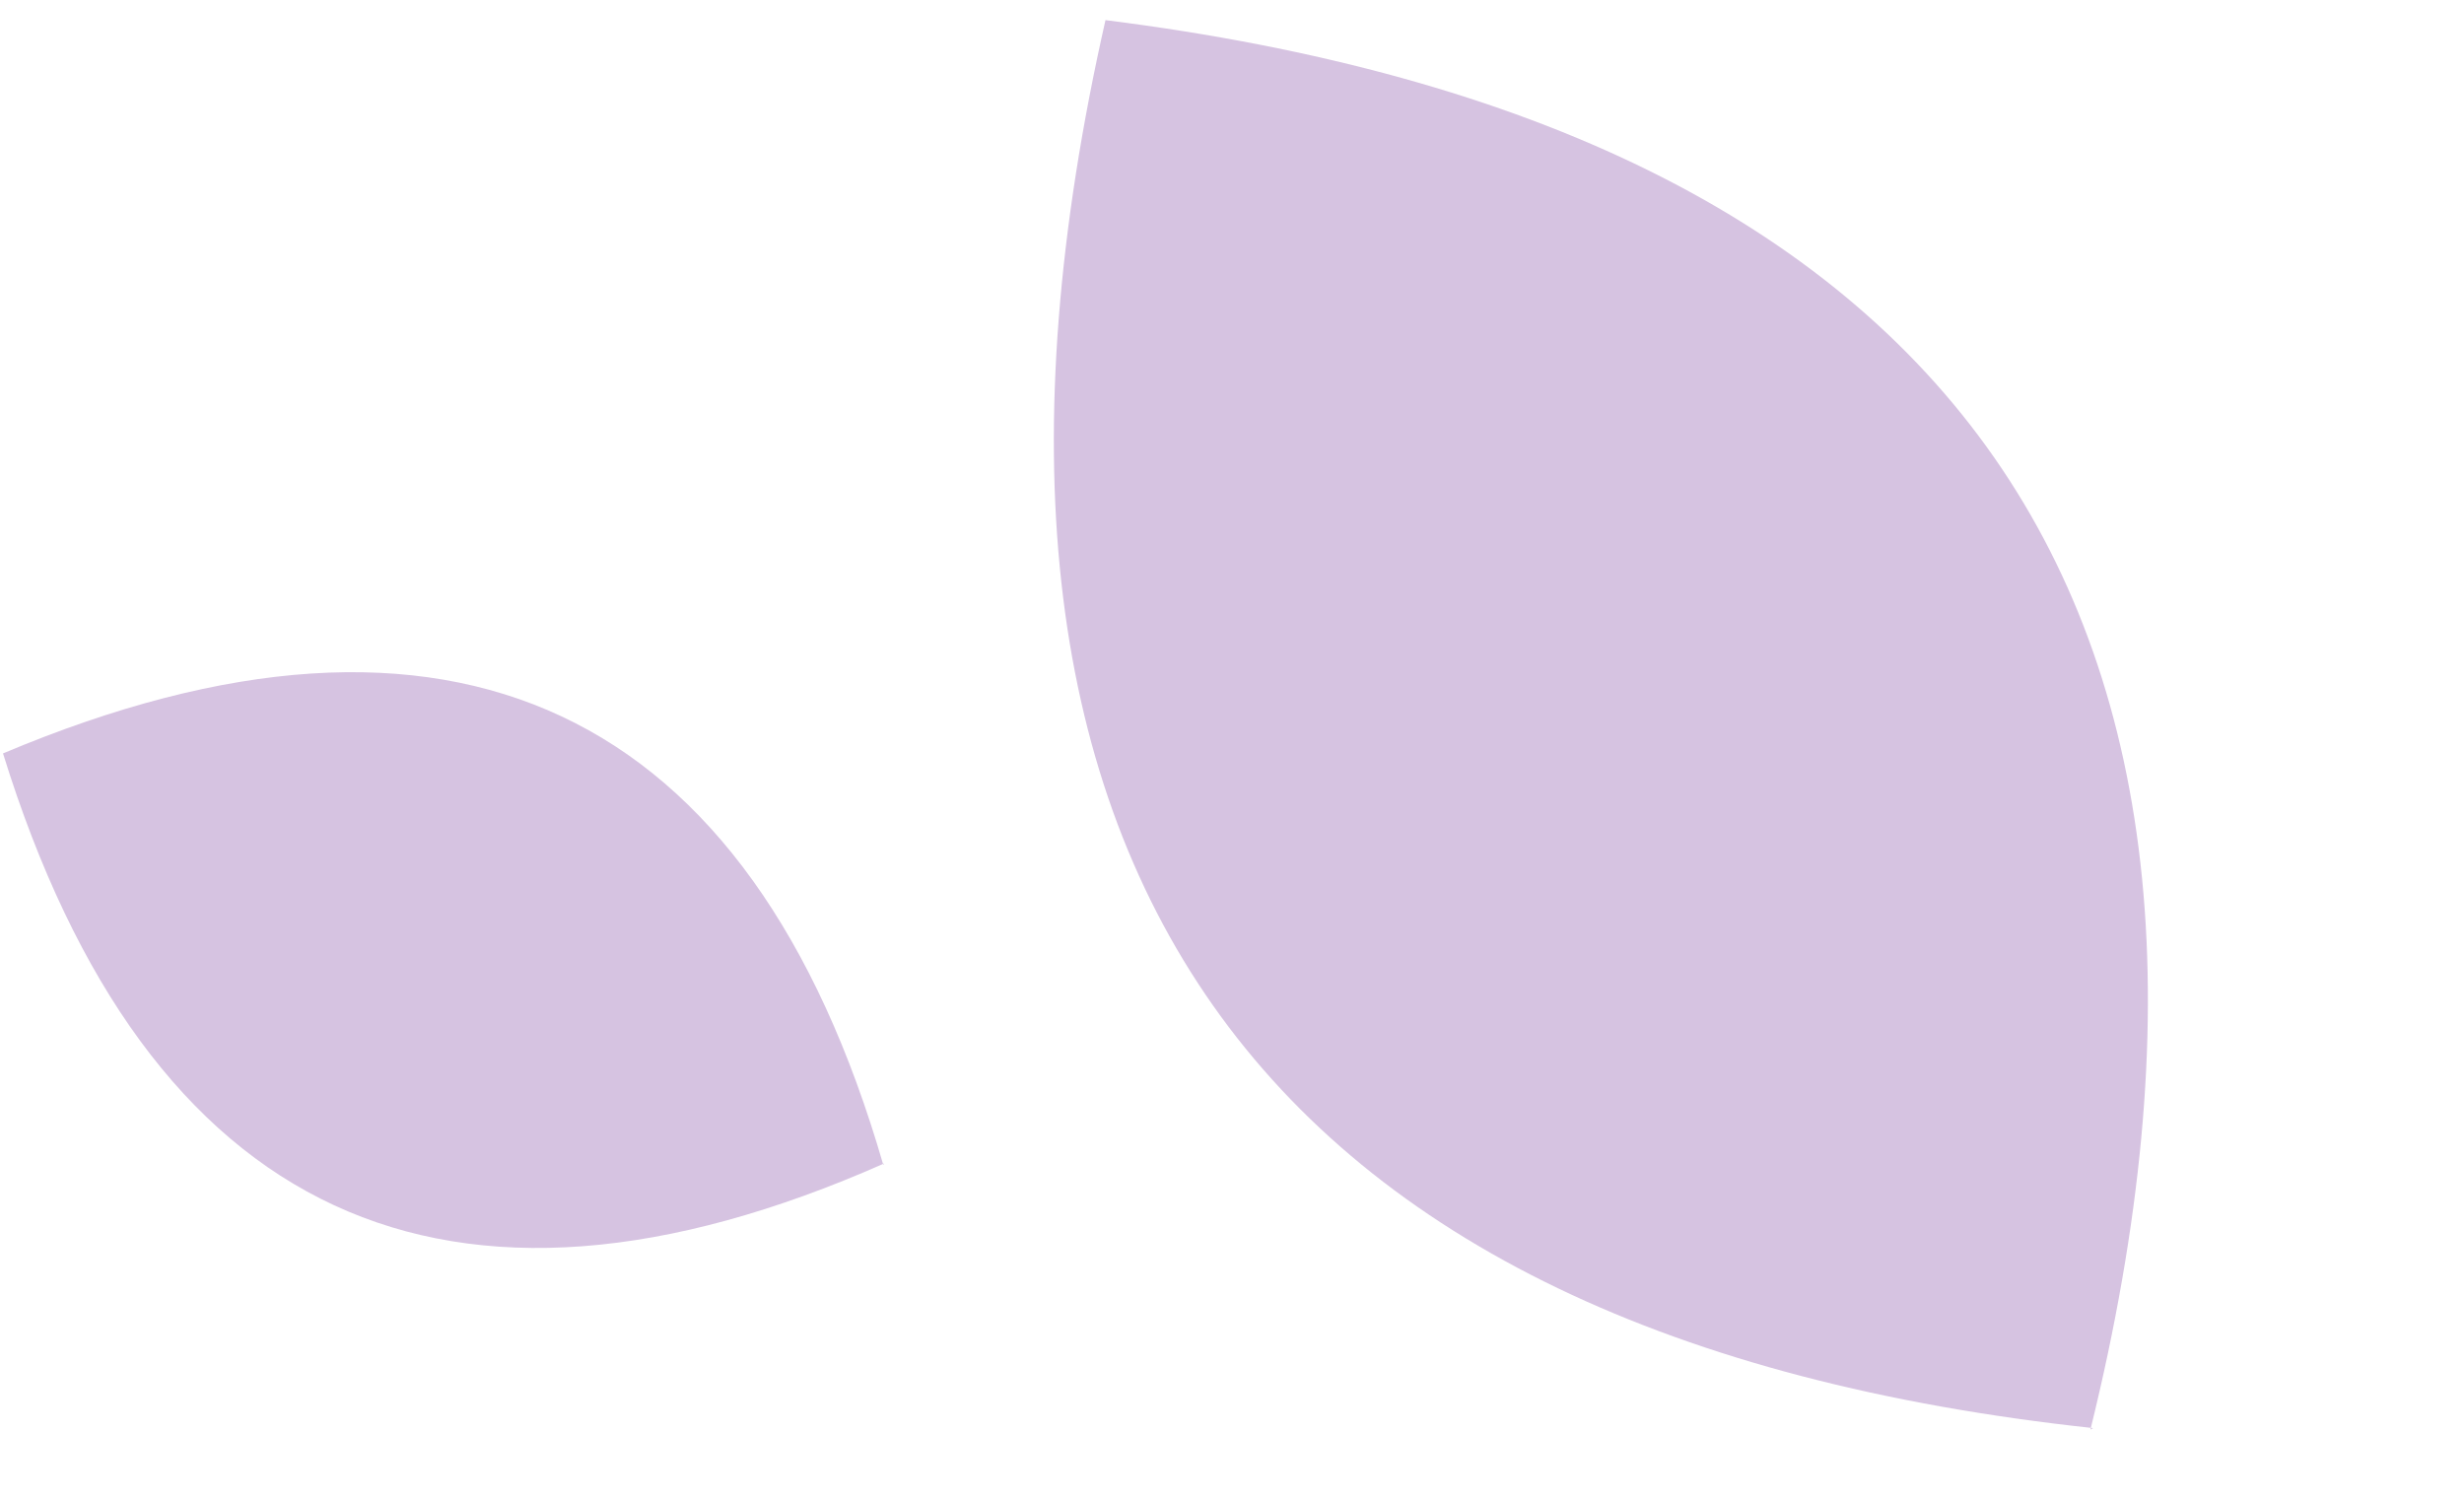
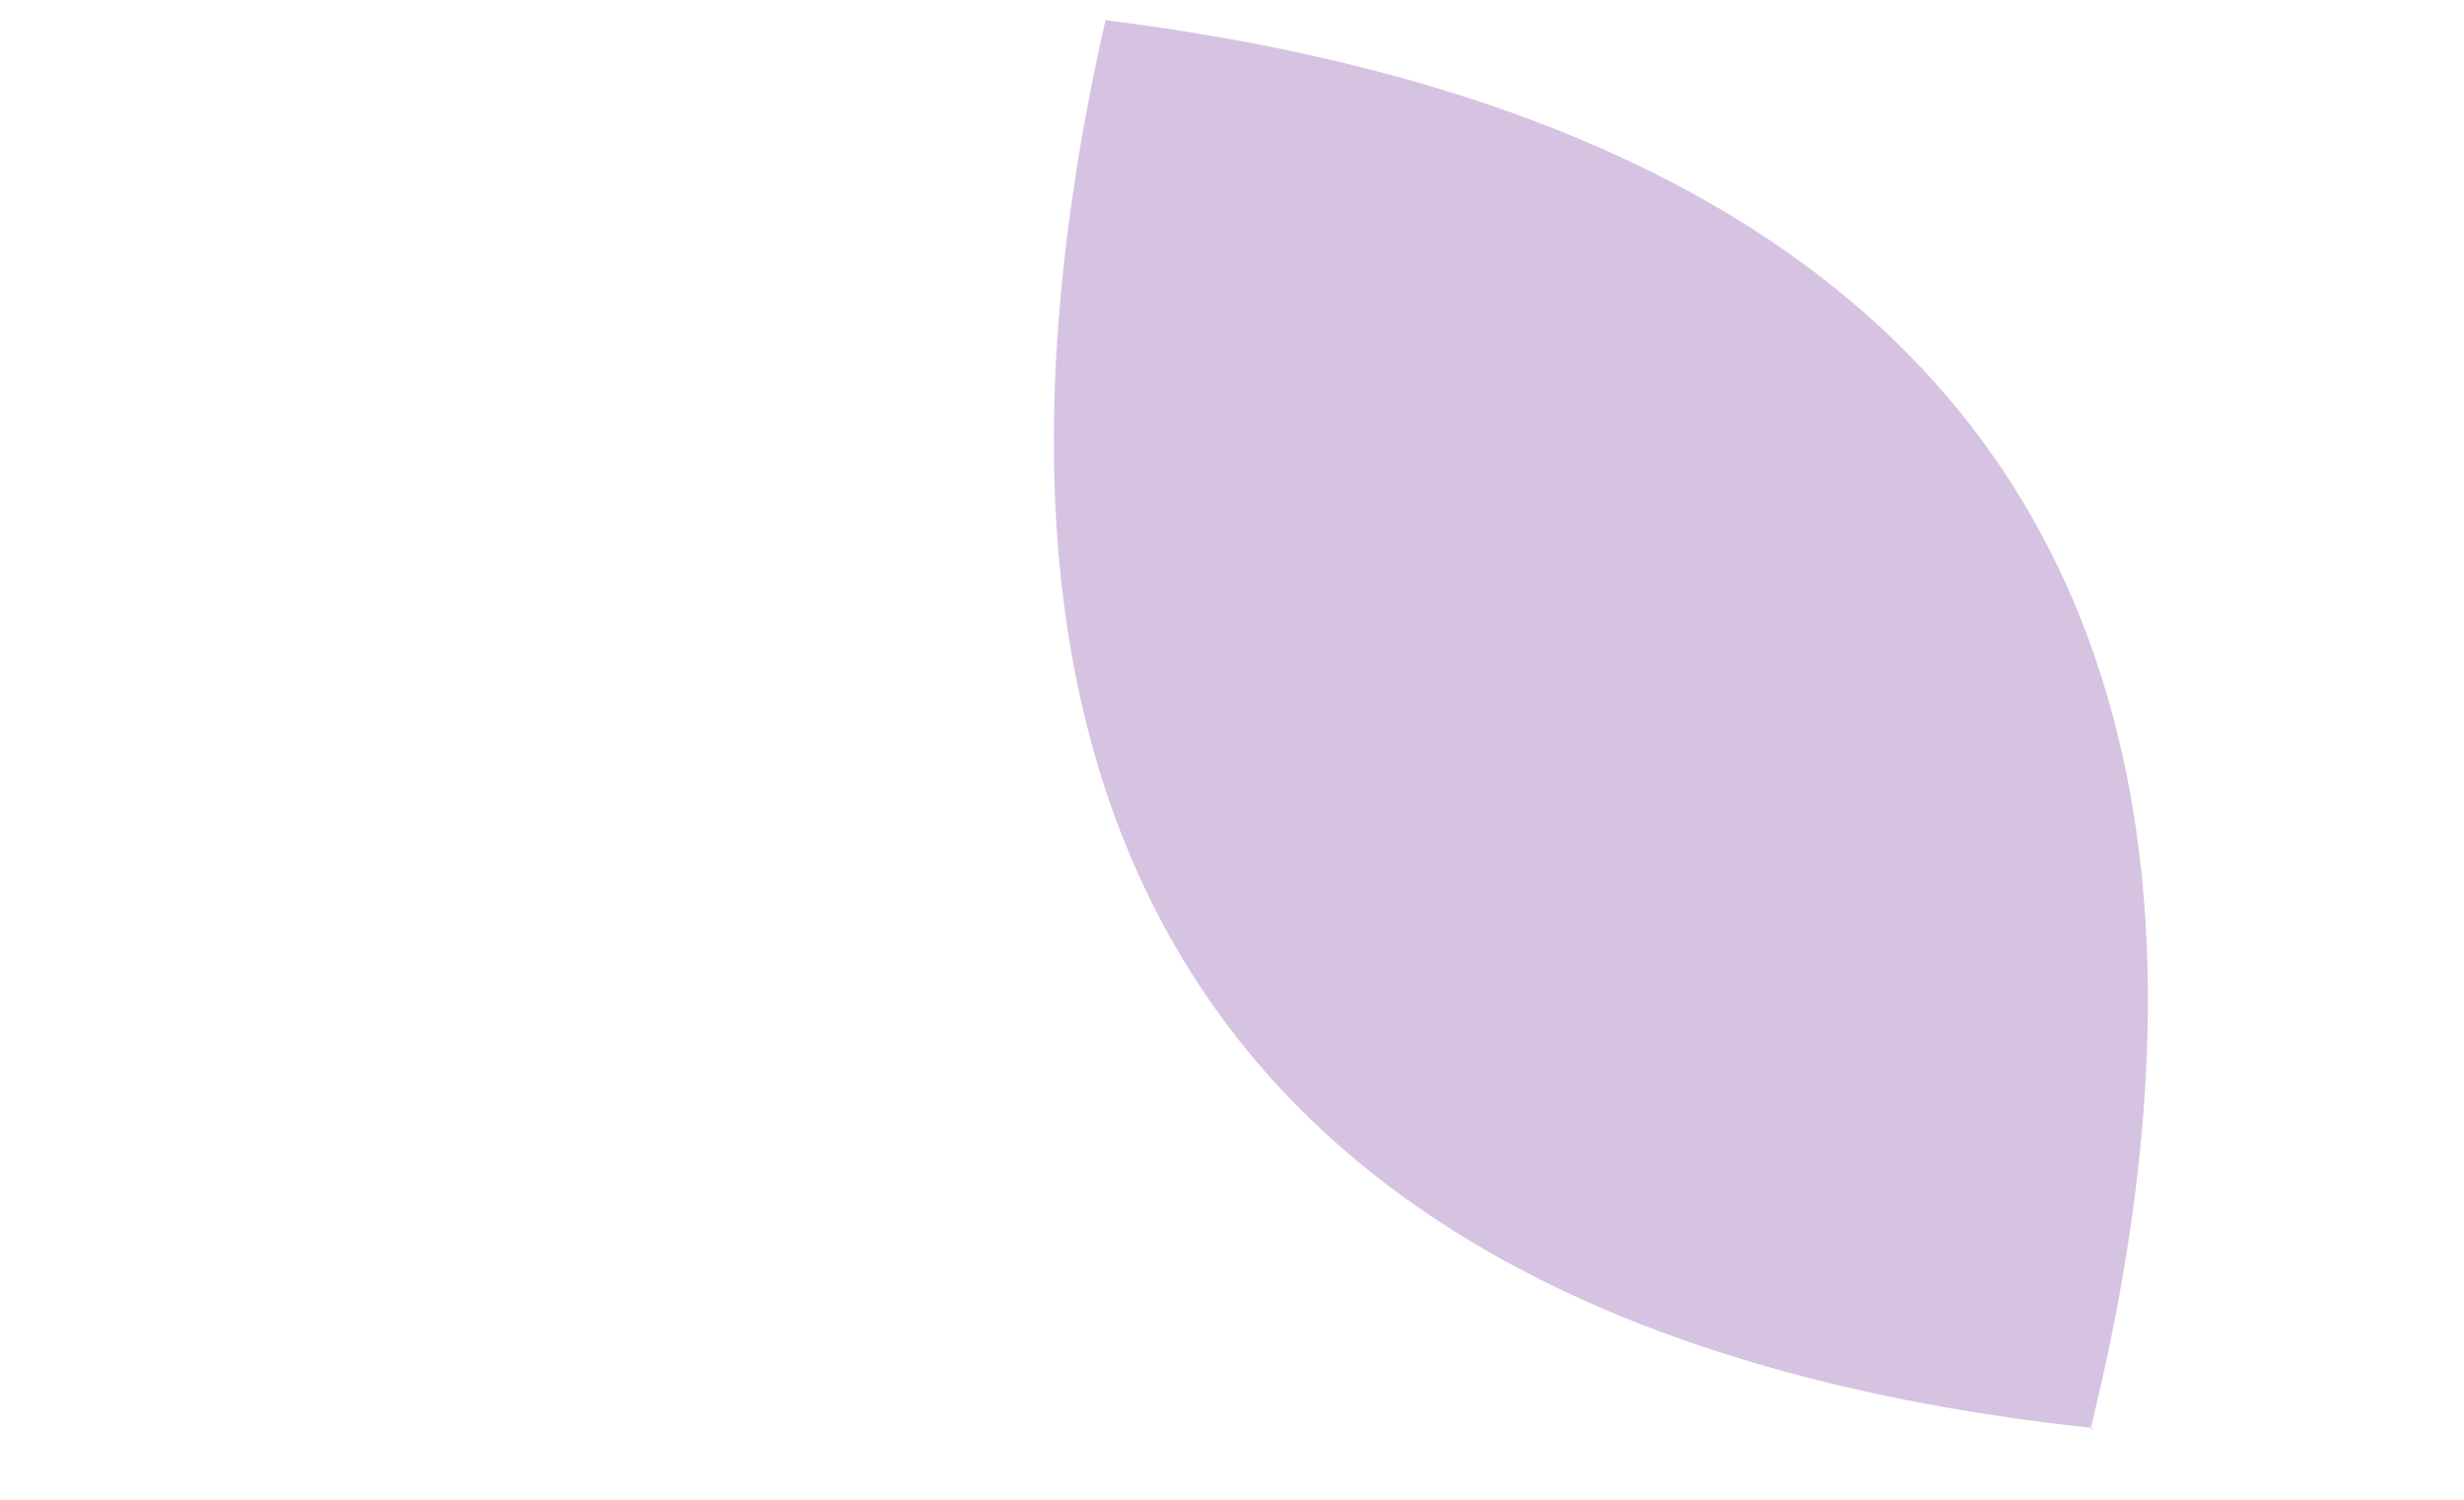
<svg xmlns="http://www.w3.org/2000/svg" width="23" height="14" viewBox="0 0 23 14" fill="none">
  <path d="M19.513 13.345C21.402 5.689 18.294 1.19 10.319 0.188C8.54 8.035 11.702 12.488 19.537 13.331" fill="#D6C3E1" />
-   <path d="M8.245 10.874C7.007 6.594 4.214 5.27 0.028 7.033C1.375 11.376 4.181 12.662 8.253 10.861" fill="#D6C3E1" />
</svg>